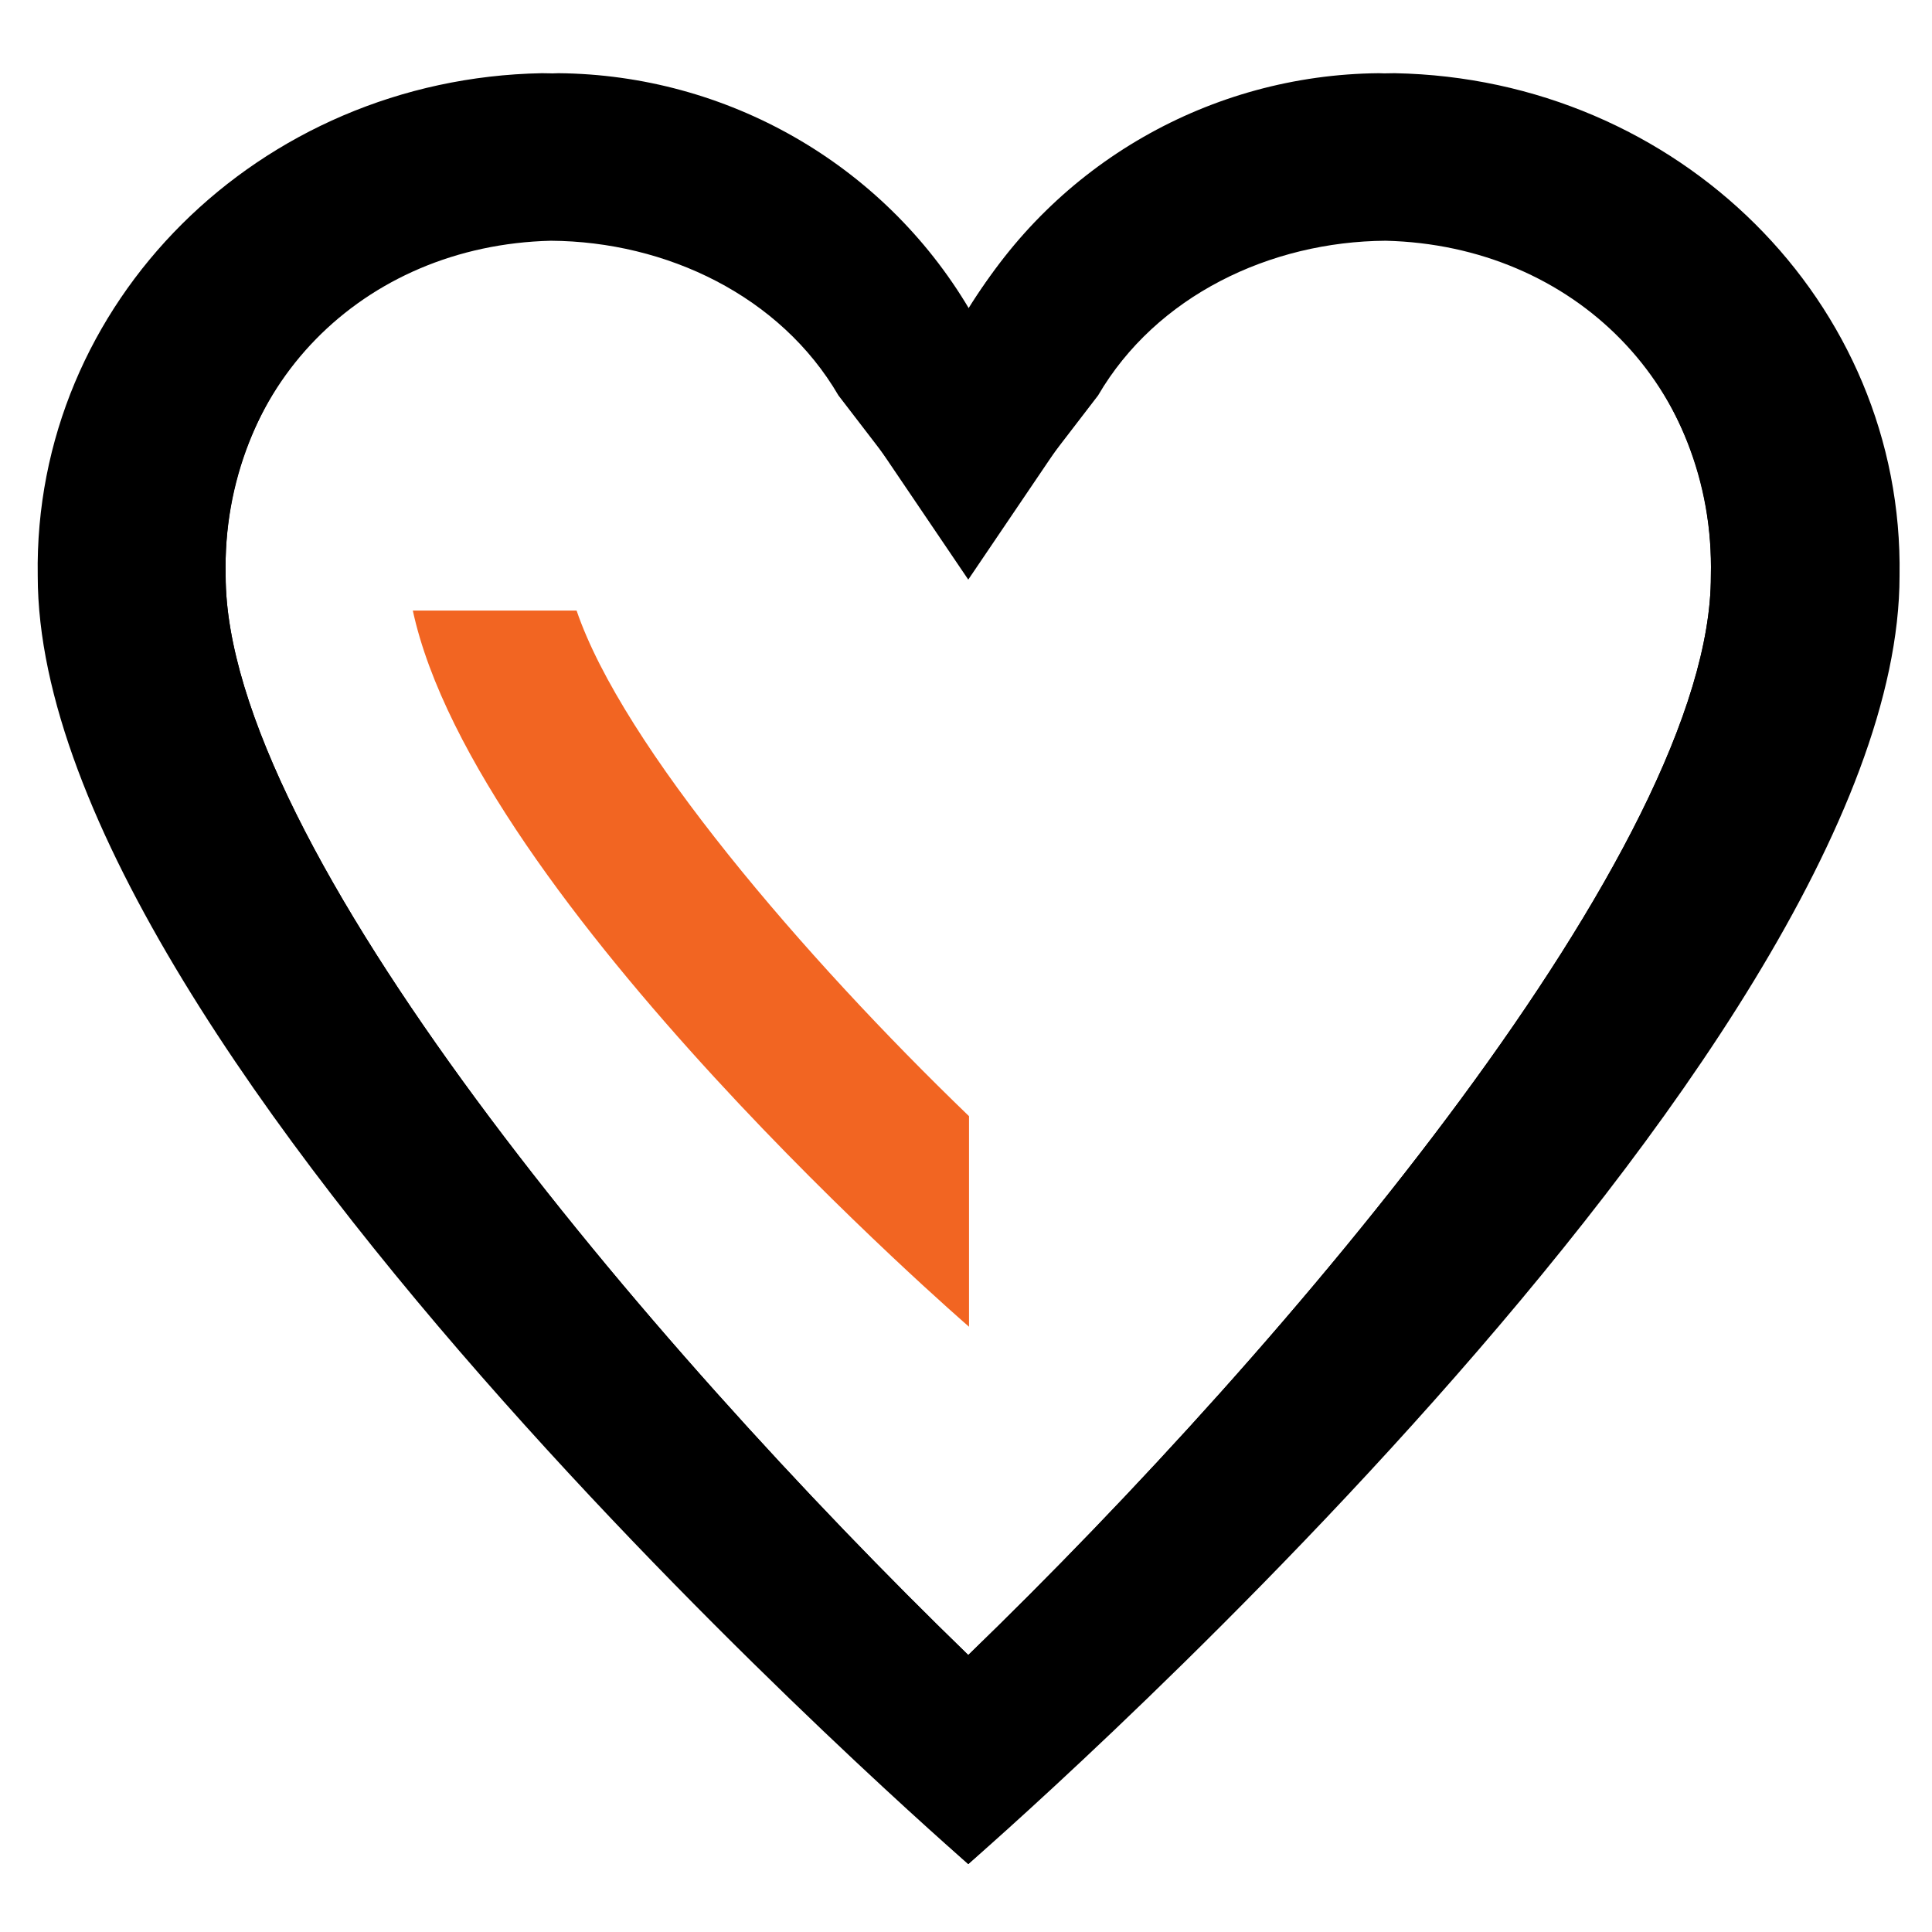
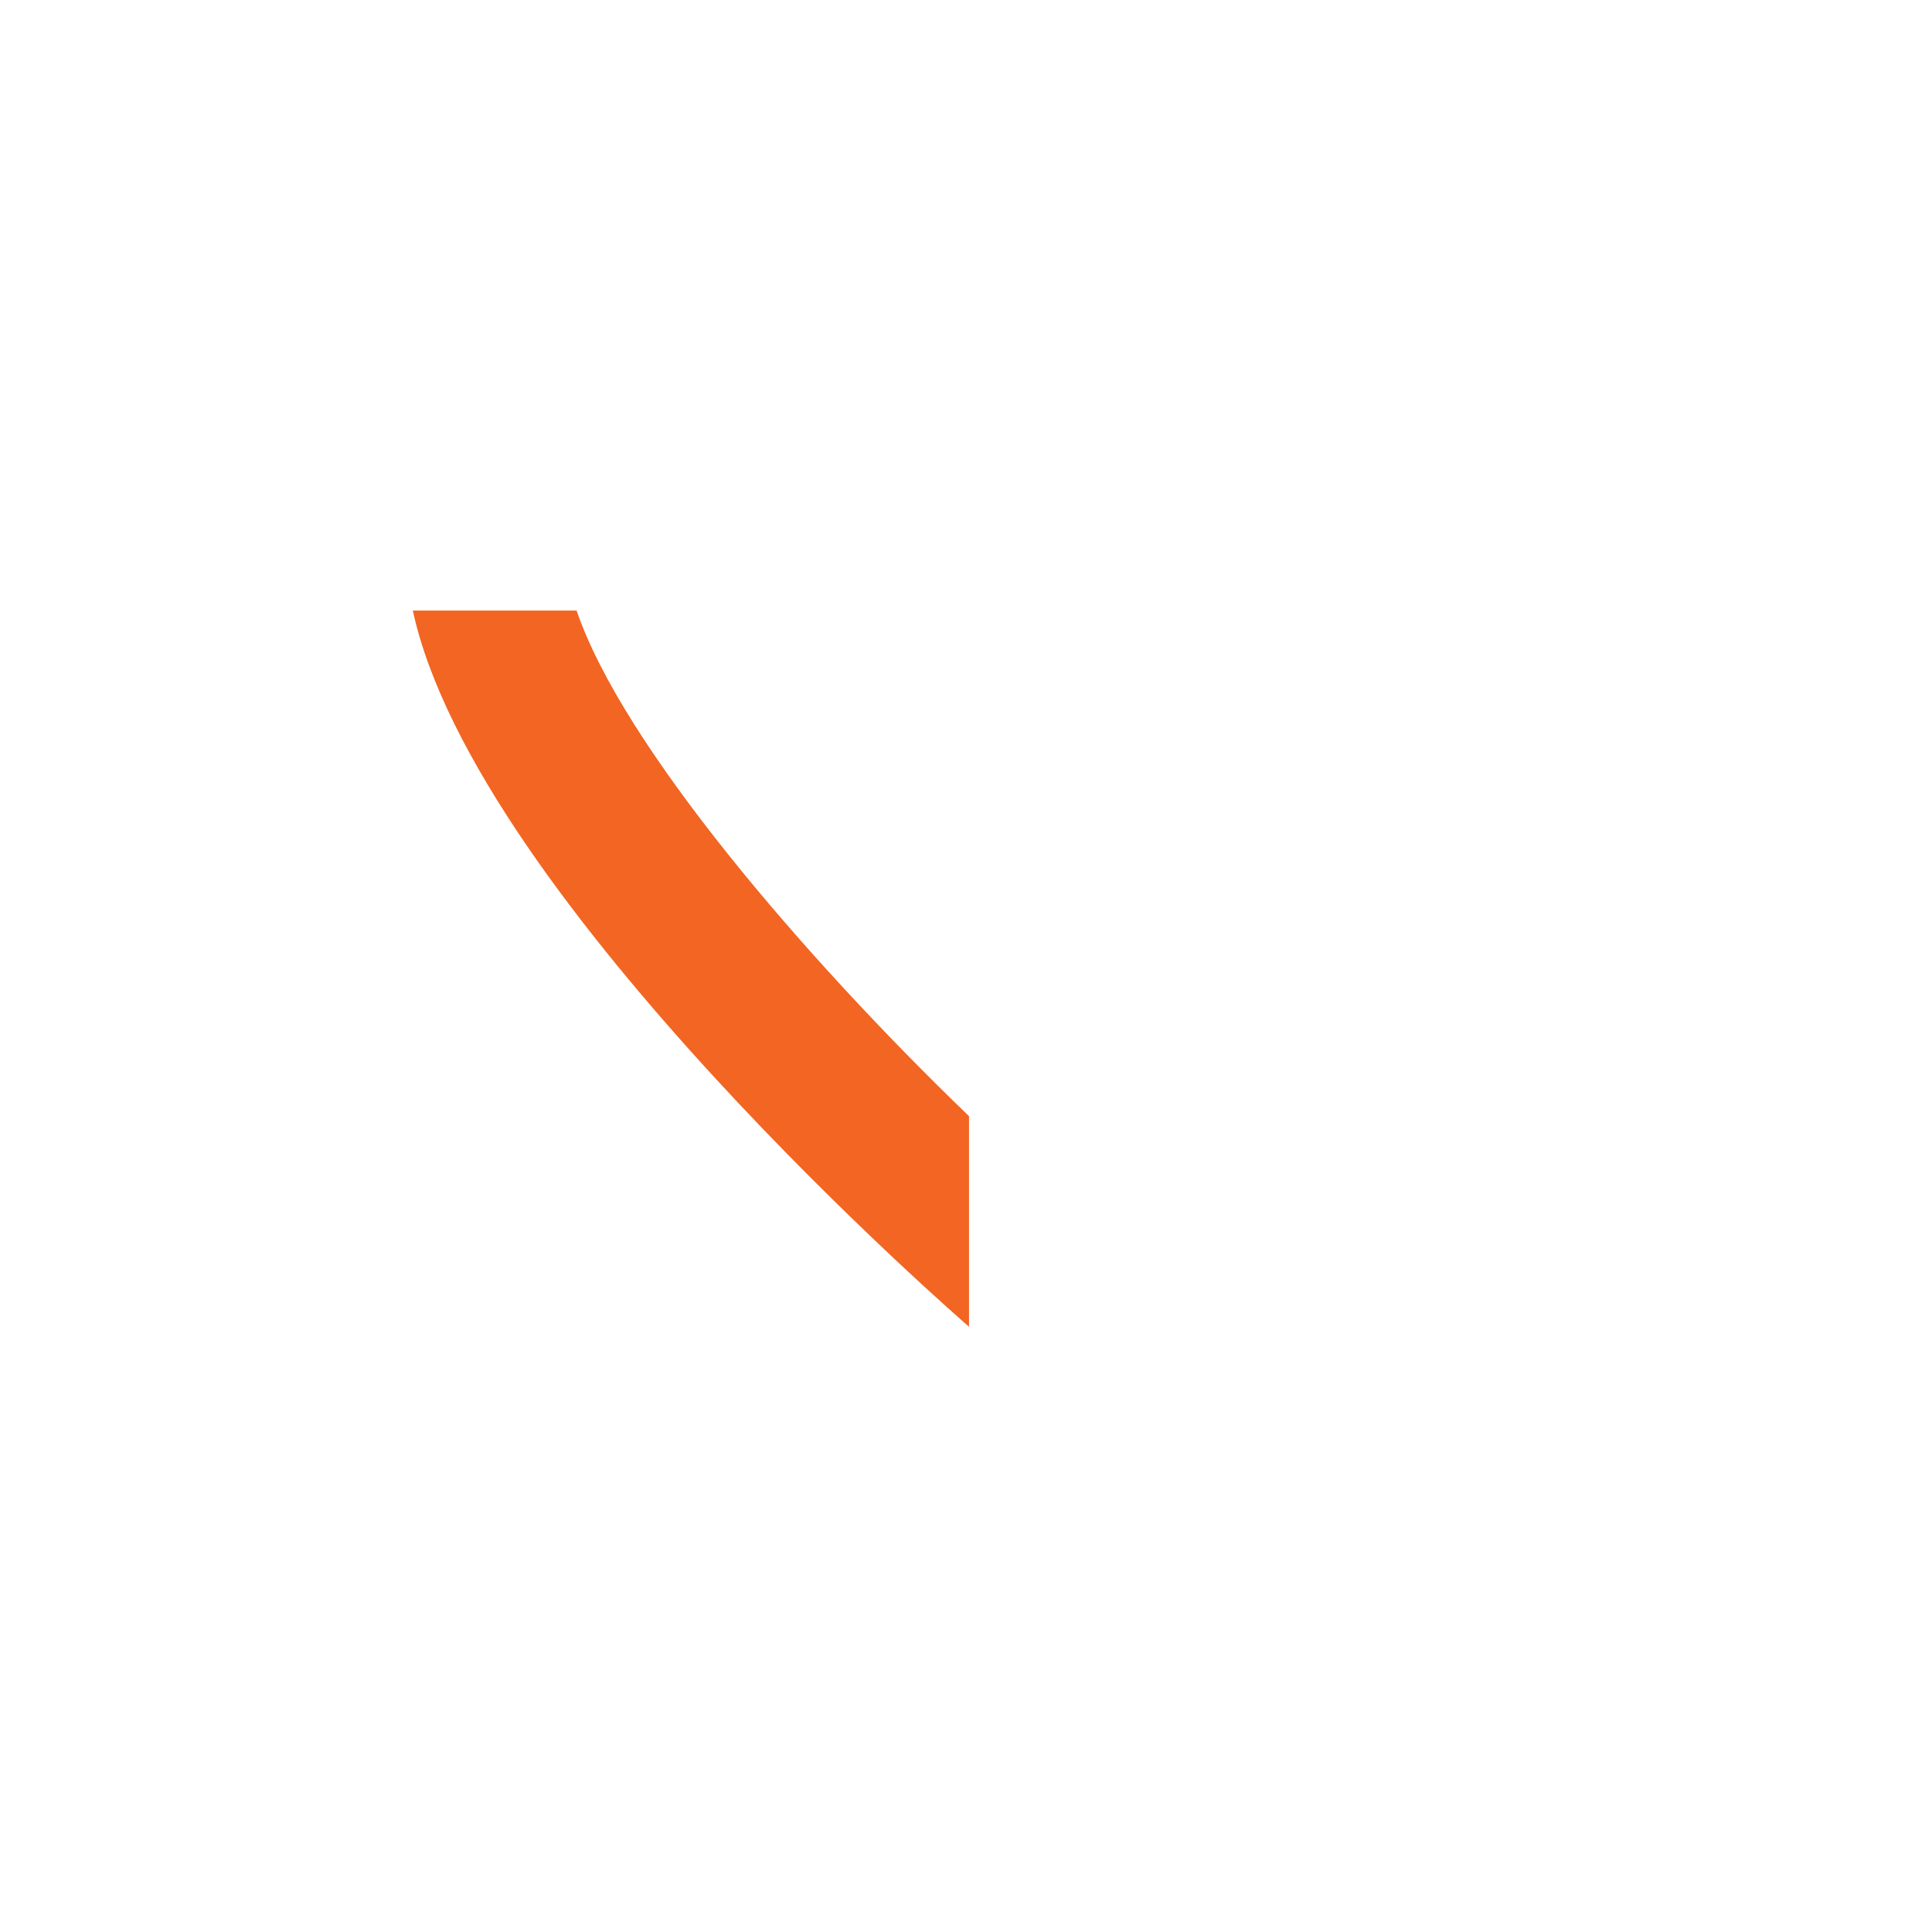
<svg xmlns="http://www.w3.org/2000/svg" version="1.1" id="Vrstva_1" x="0px" y="0px" width="256px" height="256px" viewBox="0 0 256 256" style="enable-background:new 0 0 256 256;" xml:space="preserve">
  <style type="text/css">
	.st0{fill:#F26522;}
</style>
  <g id="SVGCleanerId_0">
    <g>
-       <path d="M182.7,9.7c-22.3,0.2-42.9,12-54.3,31.2C117,21.7,96.3,9.9,74,9.7C37.9,10.4,9.1,40.1,9.7,76.3    C9.7,140.2,128.3,247,128.3,247S247,140.2,247,76.3C247.6,40.1,218.8,10.4,182.7,9.7z M128.3,219.3C85.6,177.9,29.9,112,29.9,76.3    C29.3,51.3,49,30.5,74,29.9c15.3,0.1,29.4,8.3,37.1,21.5l17.2,25.4l17.2-25.4c7.7-13.2,21.8-21.4,37.1-21.5    c25,0.6,44.7,21.4,44.1,46.4C226.8,111.9,171.1,177.9,128.3,219.3z" />
-     </g>
+       </g>
  </g>
  <g id="XMLID_8_">
    <g id="XMLID_9_">
-       <path id="XMLID_10_" d="M184.8,9.7c-23.2,0.2-44.6,12-56.5,31.2c-11.8-19.2-33.3-31-56.5-31.2C34.3,10.4,4.4,40.1,5,76.3    C5,140.2,128.3,247,128.3,247S251.7,140.2,251.7,76.3C252.3,40.1,222.4,10.4,184.8,9.7z M128.3,219.3    C85.6,177.9,29.9,112,29.9,76.3C29.3,51.3,48,32.5,73,31.9c15.3,0.1,30.4,7.3,38.1,20.5l17.2,22.4l17.2-22.4    c7.7-13.2,22.8-20.4,38.1-20.5c25,0.6,43.7,19.4,43.1,44.4C226.8,111.9,171.1,177.9,128.3,219.3z" />
-     </g>
+       </g>
  </g>
  <g id="XMLID_11_">
    <g id="XMLID_36_">
      <g id="XMLID_37_">
        <path id="XMLID_38_" class="st0" d="M76.4,80.9H54.7c8.3,38.4,73.7,94.9,73.7,94.9v-27.9C106.5,126.8,82.5,98.8,76.4,80.9z" />
      </g>
    </g>
  </g>
</svg>